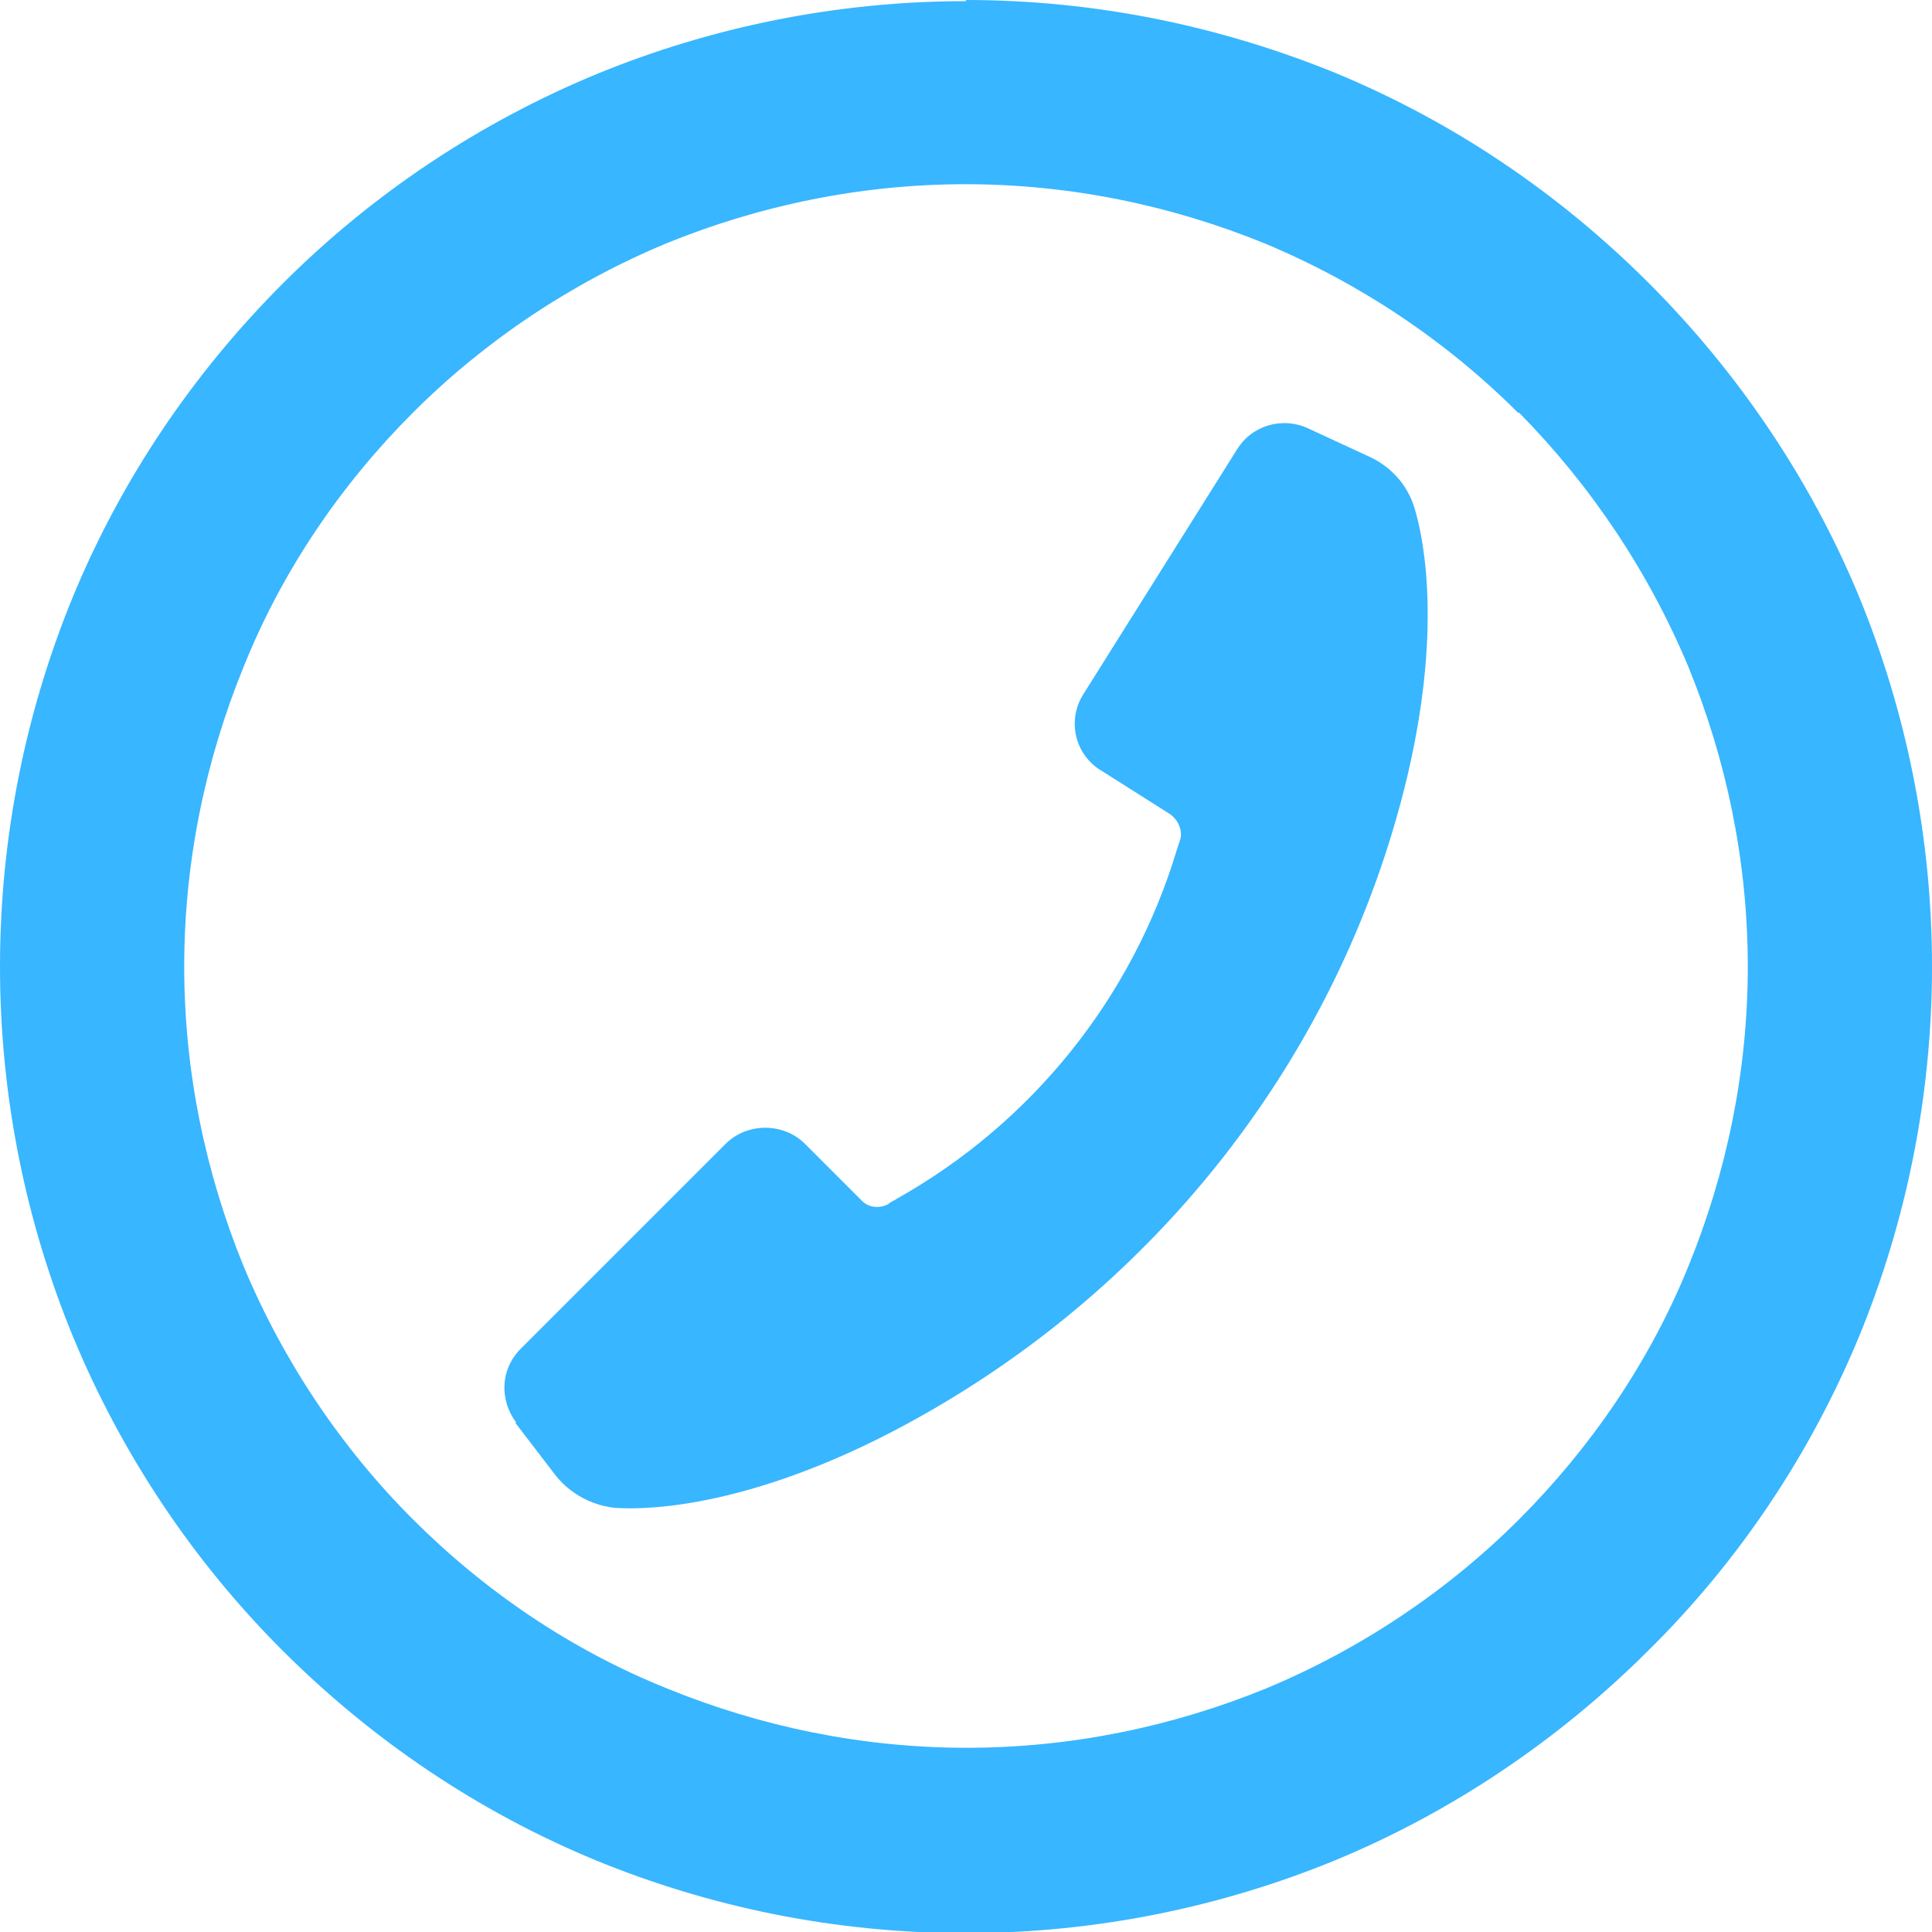
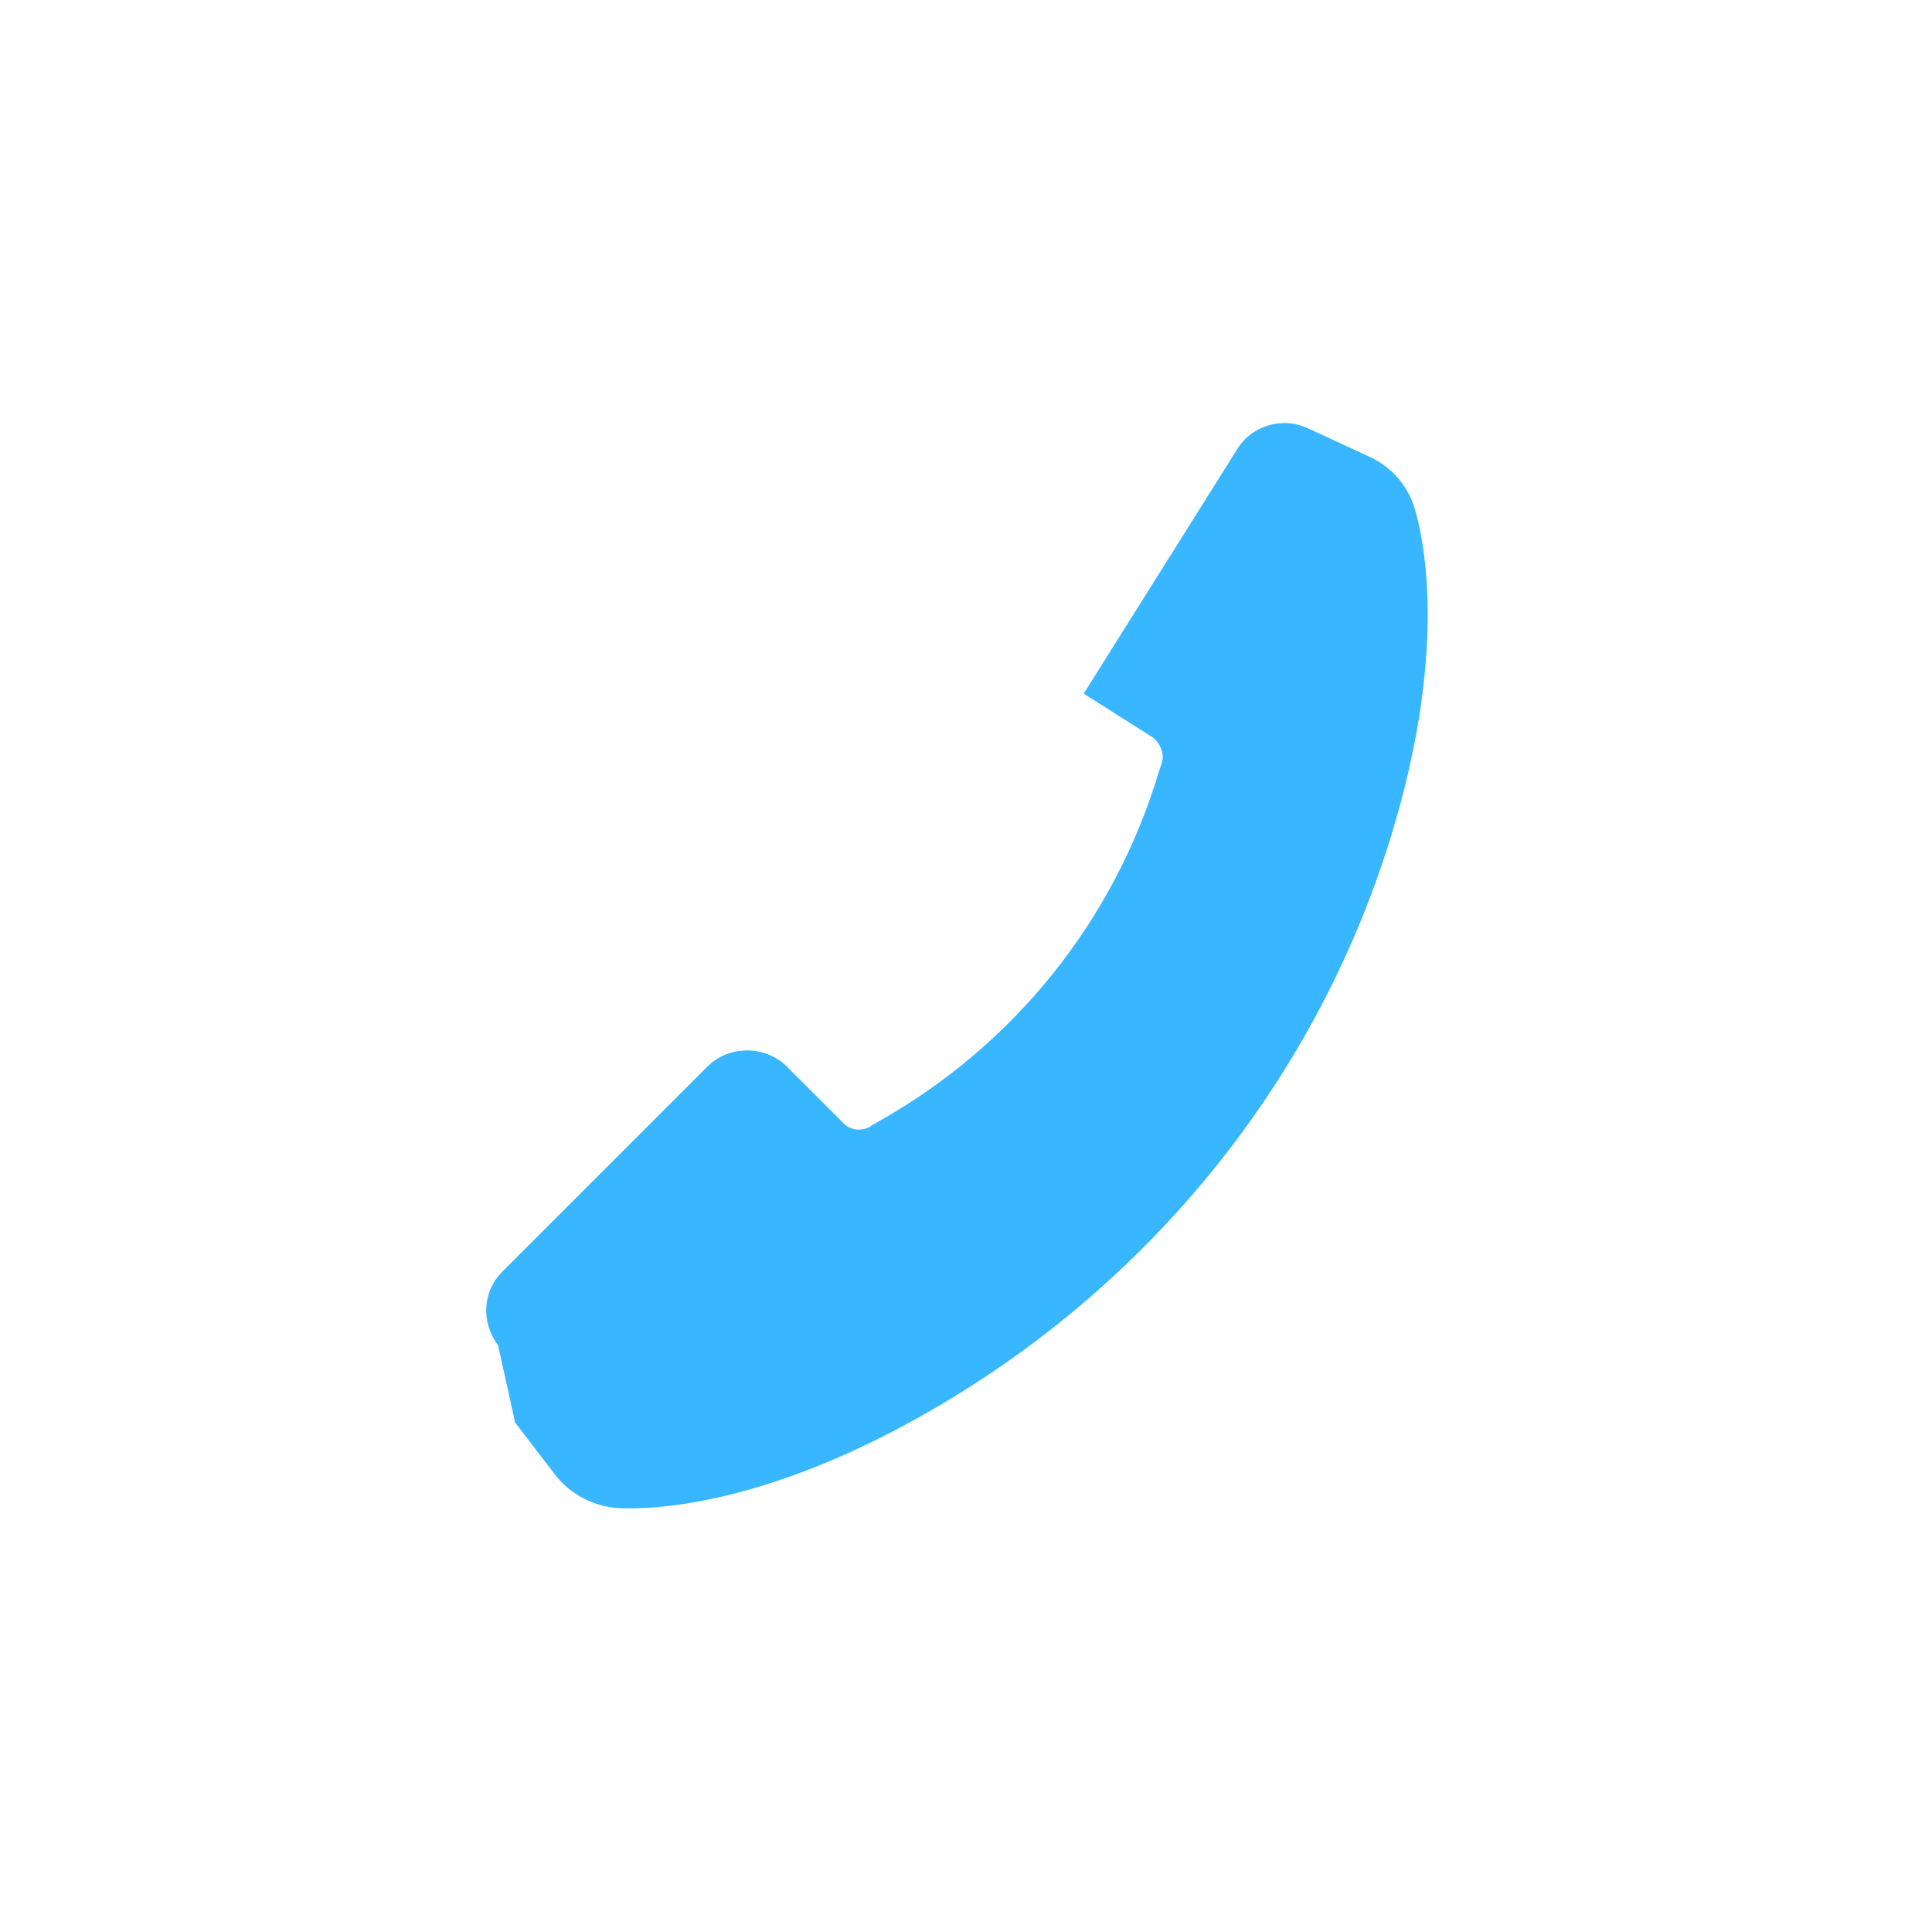
<svg xmlns="http://www.w3.org/2000/svg" xml:space="preserve" width="2.319mm" height="2.319mm" version="1.1" style="shape-rendering:geometricPrecision; text-rendering:geometricPrecision; image-rendering:optimizeQuality; fill-rule:evenodd; clip-rule:evenodd" viewBox="0 0 16.99 16.99">
  <defs>
    <style type="text/css"> .fil0 {fill:#38B6FF;fill-rule:nonzero} </style>
  </defs>
  <g id="Слой_x0020_1">
-     <path class="fil0" d="M8.49 0c1.15,0 2.24,0.23 3.25,0.64 1.04,0.43 1.97,1.06 2.76,1.85 0.78,0.78 1.42,1.72 1.85,2.76 0.41,1 0.64,2.1 0.64,3.25 0,1.15 -0.23,2.25 -0.64,3.25 -0.43,1.04 -1.06,1.98 -1.85,2.76 -0.78,0.78 -1.72,1.42 -2.76,1.85 -1,0.41 -2.1,0.64 -3.25,0.64 -1.15,0 -2.25,-0.23 -3.25,-0.64 -1.04,-0.43 -1.97,-1.06 -2.76,-1.85 -0.78,-0.78 -1.41,-1.72 -1.84,-2.76 -0.41,-1 -0.64,-2.1 -0.64,-3.25 0,-1.15 0.23,-2.25 0.64,-3.25 0.43,-1.04 1.06,-1.97 1.85,-2.76 0.78,-0.78 1.72,-1.41 2.76,-1.84 1,-0.41 2.1,-0.64 3.25,-0.64zm4.86 3.63c-0.63,-0.63 -1.39,-1.14 -2.23,-1.49 -0.81,-0.33 -1.7,-0.52 -2.63,-0.52 -0.93,0 -1.82,0.19 -2.63,0.52 -0.84,0.35 -1.6,0.86 -2.23,1.49 -0.63,0.63 -1.15,1.39 -1.49,2.24 -0.33,0.81 -0.52,1.7 -0.52,2.63 0,0.93 0.19,1.82 0.52,2.63 0.35,0.84 0.86,1.6 1.49,2.23 0.63,0.63 1.39,1.15 2.24,1.49 0.81,0.33 1.7,0.52 2.63,0.52 0.93,0 1.82,-0.19 2.63,-0.52 0.84,-0.35 1.6,-0.86 2.23,-1.49 0.63,-0.63 1.15,-1.39 1.49,-2.23 0.33,-0.81 0.52,-1.7 0.52,-2.63 0,-0.93 -0.19,-1.82 -0.52,-2.63 -0.35,-0.84 -0.86,-1.6 -1.49,-2.24z" />
-     <path class="fil0" d="M4.53 12.51l0.36 0.47c0.13,0.16 0.32,0.26 0.52,0.28 0.46,0.03 1.46,-0.09 2.8,-0.87 1.93,-1.12 3.38,-2.92 4.03,-5.06 0.44,-1.45 0.33,-2.42 0.2,-2.86 -0.06,-0.2 -0.2,-0.36 -0.39,-0.45l-0.54 -0.25c-0.23,-0.11 -0.5,-0.03 -0.63,0.18l-1.35 2.15c-0.15,0.23 -0.08,0.54 0.16,0.68l0.6 0.38c0.07,0.05 0.11,0.14 0.09,0.22 -0.01,0.03 -0.02,0.06 -0.03,0.09 -0.39,1.3 -1.27,2.4 -2.46,3.07 -0.03,0.02 -0.06,0.03 -0.08,0.05 -0.08,0.04 -0.17,0.03 -0.23,-0.03l-0.5 -0.5c-0.19,-0.19 -0.51,-0.19 -0.7,0l-1.8 1.8c-0.18,0.18 -0.19,0.45 -0.04,0.65z" />
+     <path class="fil0" d="M4.53 12.51l0.36 0.47c0.13,0.16 0.32,0.26 0.52,0.28 0.46,0.03 1.46,-0.09 2.8,-0.87 1.93,-1.12 3.38,-2.92 4.03,-5.06 0.44,-1.45 0.33,-2.42 0.2,-2.86 -0.06,-0.2 -0.2,-0.36 -0.39,-0.45l-0.54 -0.25c-0.23,-0.11 -0.5,-0.03 -0.63,0.18l-1.35 2.15l0.6 0.38c0.07,0.05 0.11,0.14 0.09,0.22 -0.01,0.03 -0.02,0.06 -0.03,0.09 -0.39,1.3 -1.27,2.4 -2.46,3.07 -0.03,0.02 -0.06,0.03 -0.08,0.05 -0.08,0.04 -0.17,0.03 -0.23,-0.03l-0.5 -0.5c-0.19,-0.19 -0.51,-0.19 -0.7,0l-1.8 1.8c-0.18,0.18 -0.19,0.45 -0.04,0.65z" />
  </g>
</svg>